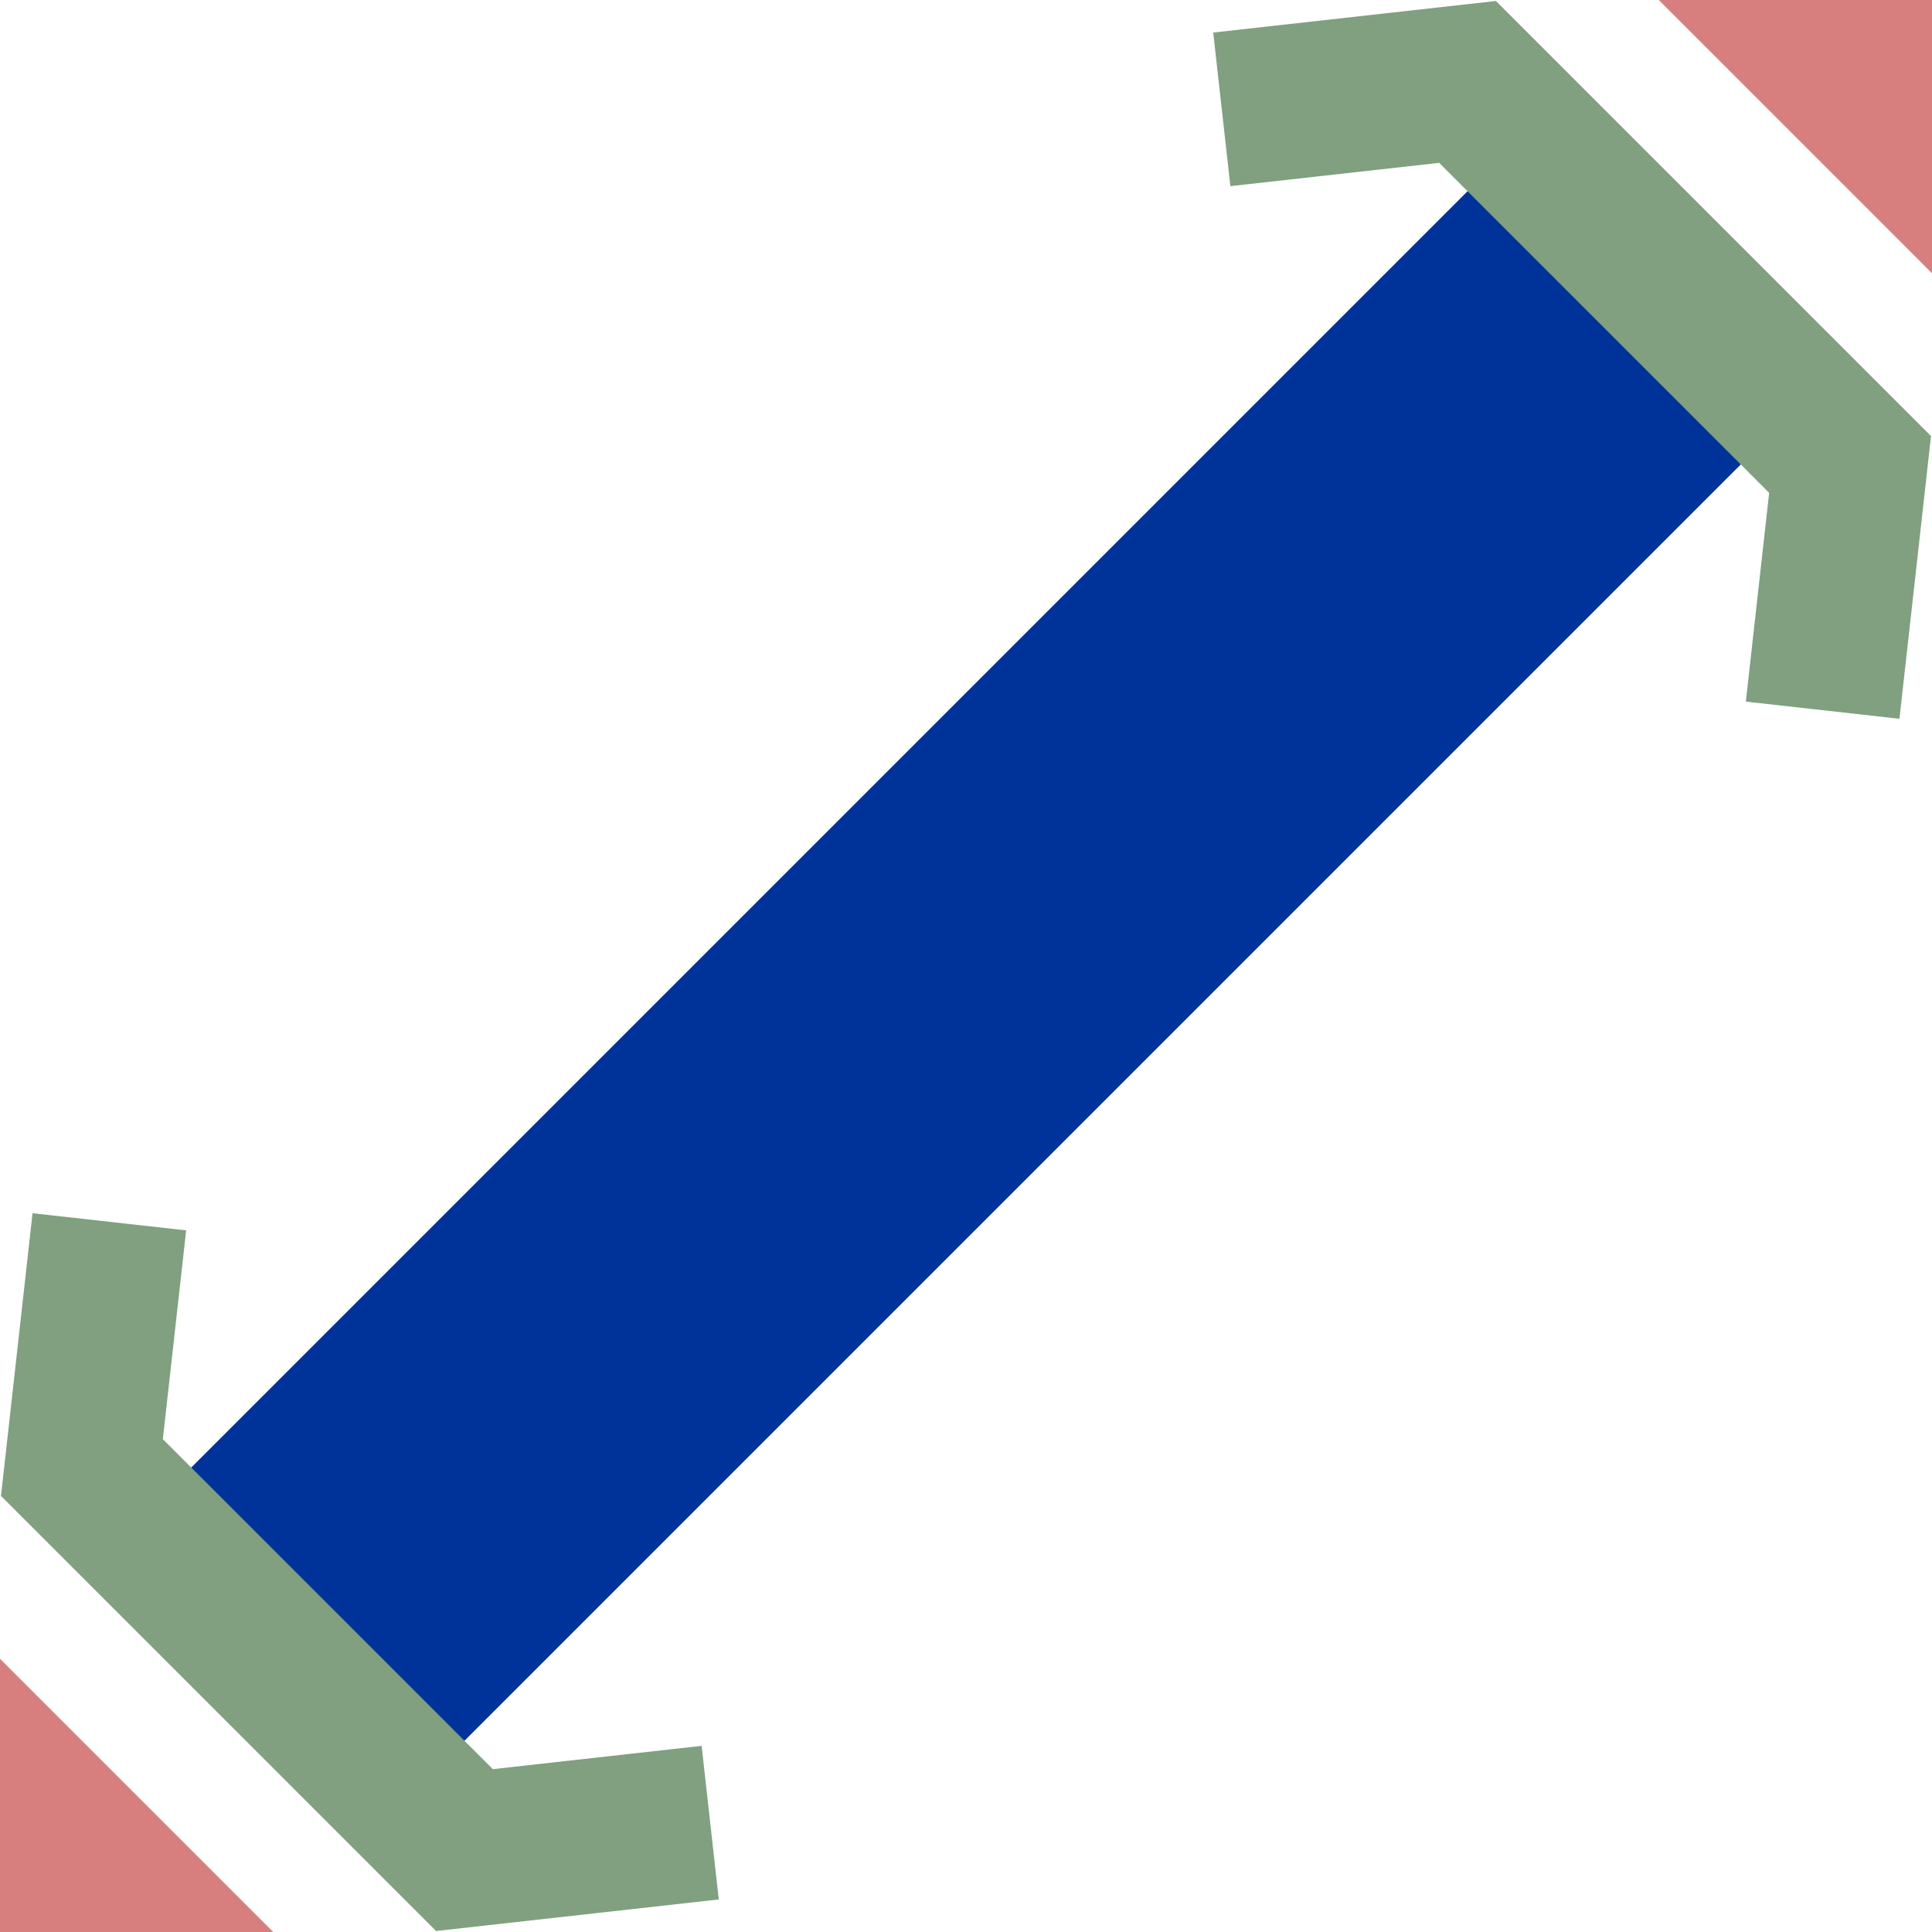
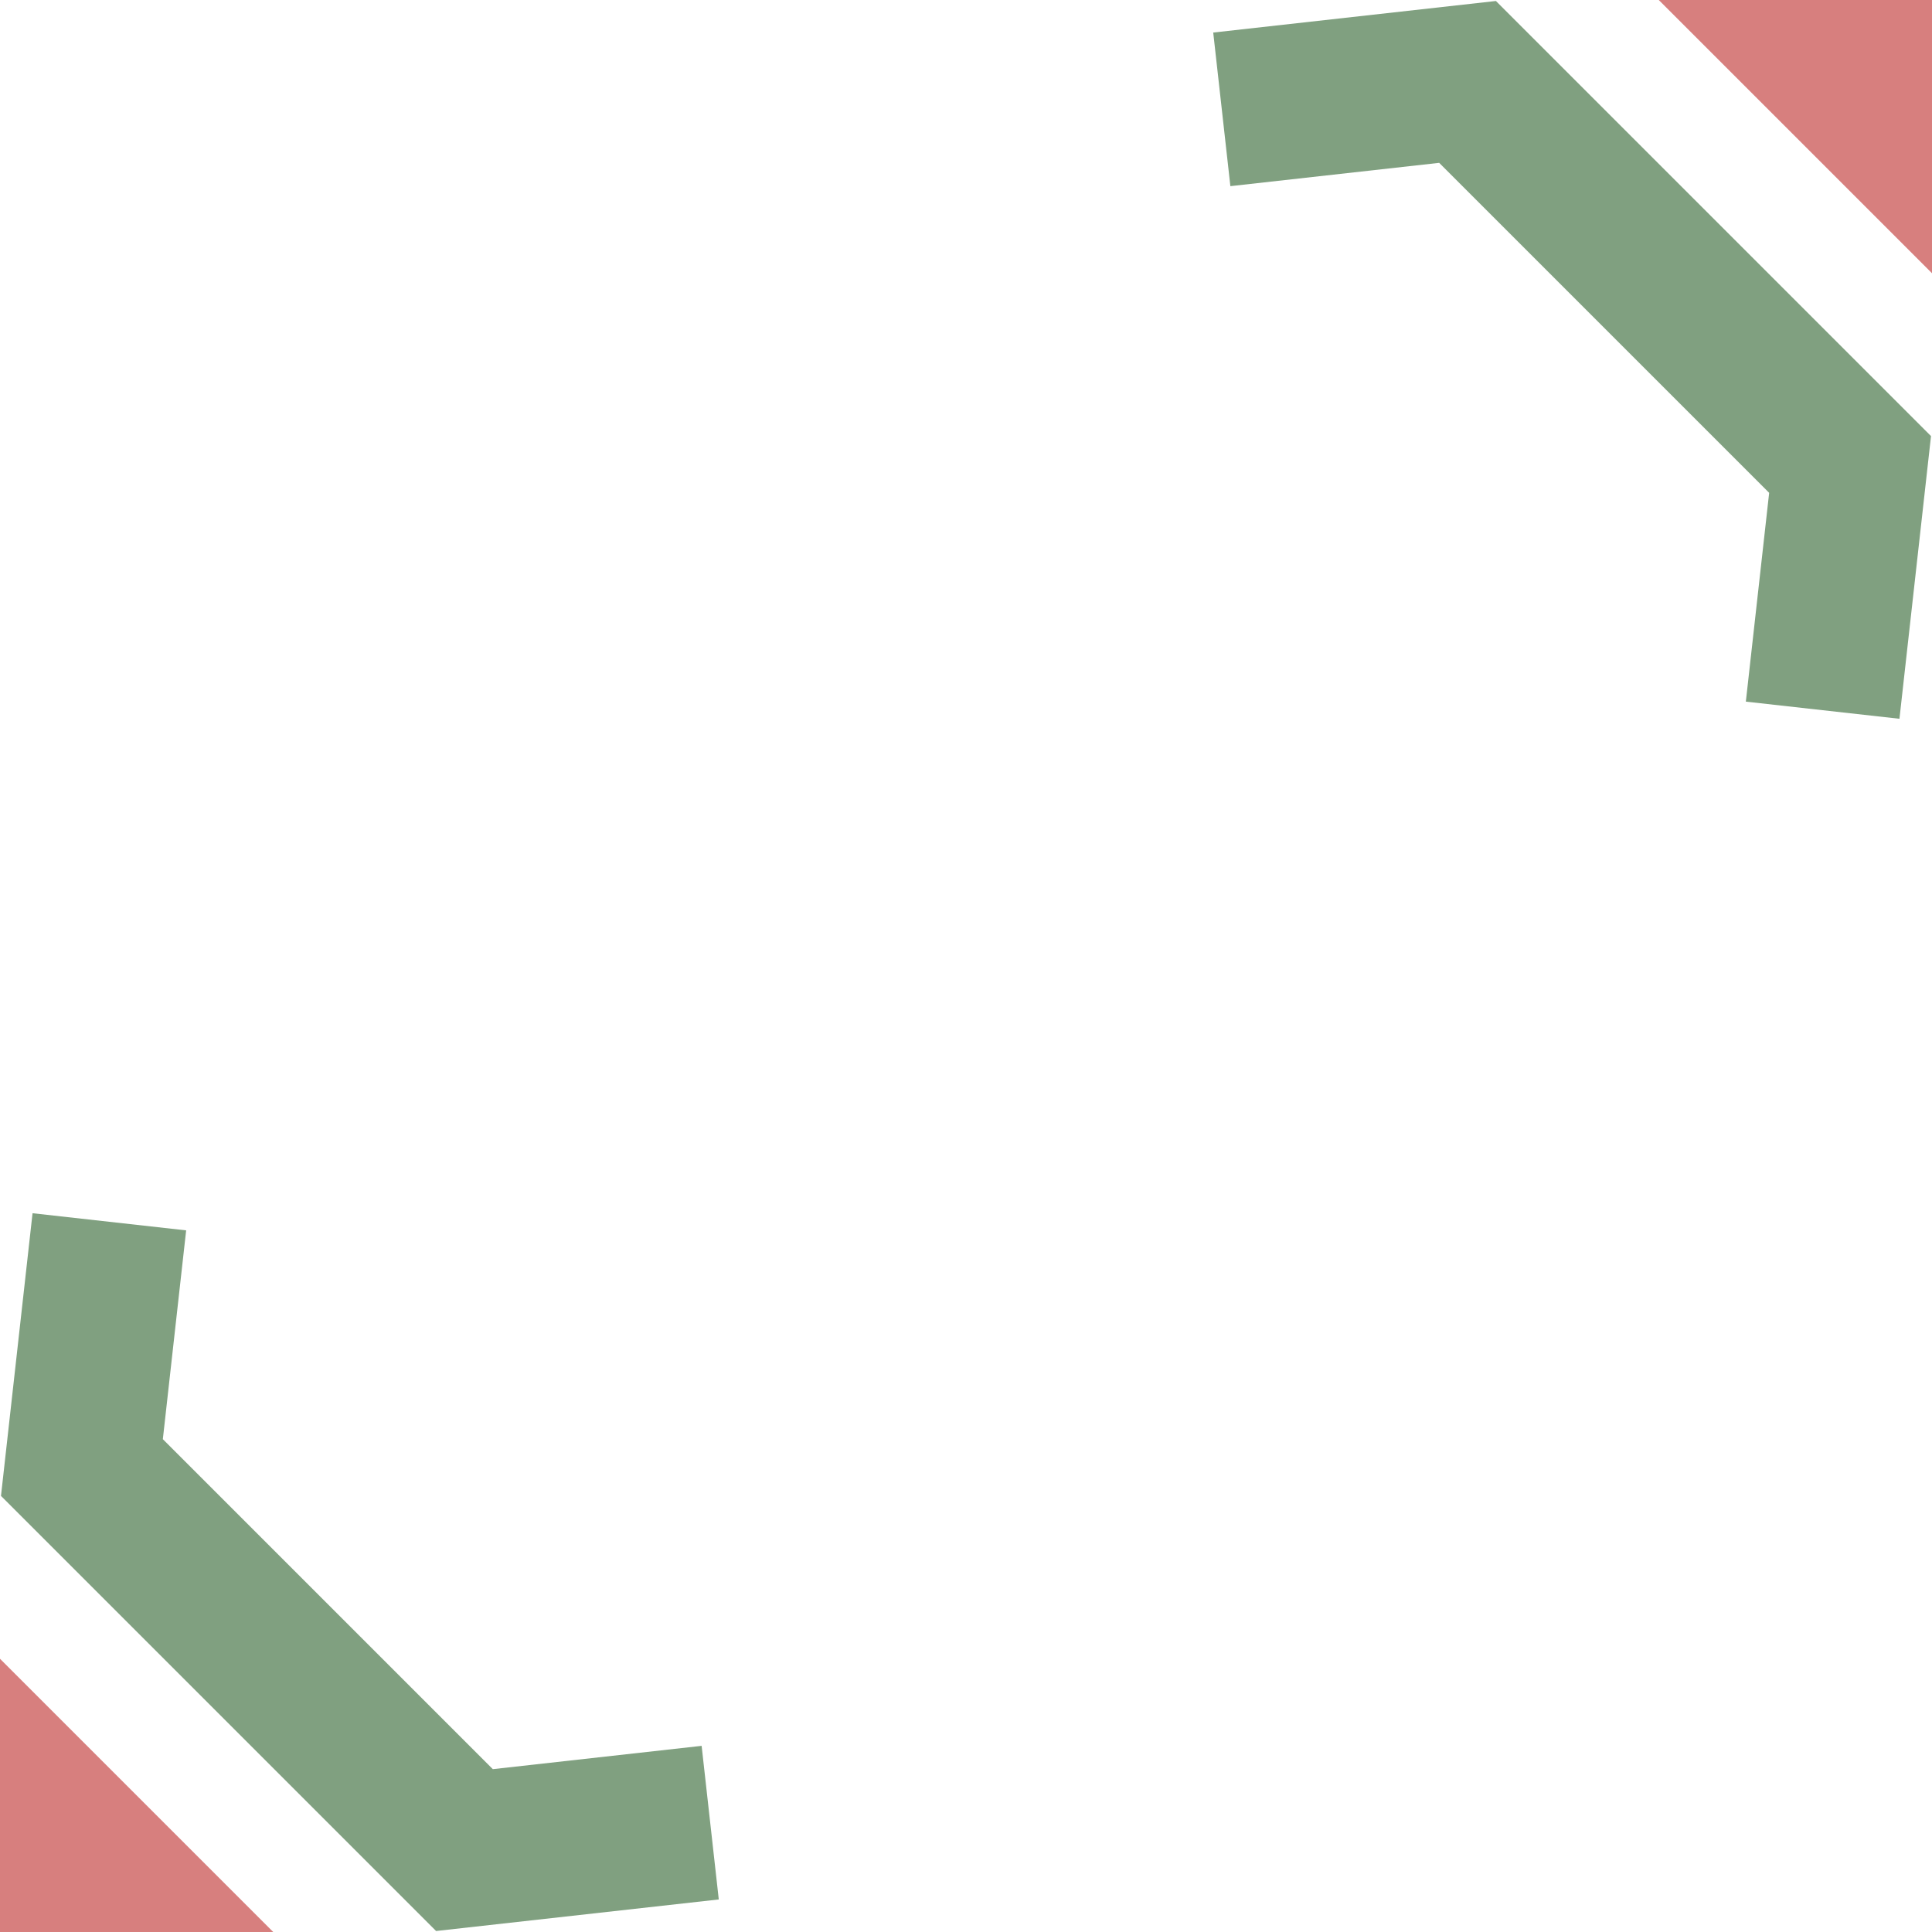
<svg xmlns="http://www.w3.org/2000/svg" width="500" height="500">
  <title>uemSTR3u+1u</title>
  <g stroke-width="100" fill="none">
-     <path stroke="#003399" d="M 75,425 425,75" />
    <path stroke="#D77F7E" d="m 460,-40 80,80 m -580,420 80,80" />
    <path stroke="#80A080" d="M 316.2,28.3 379.8,21.2 478.8,120.2 471.7,183.8 M 28.3,316.2 21.2,379.8 120.2,478.8 183.8,471.7" stroke-width="40" />
  </g>
</svg>